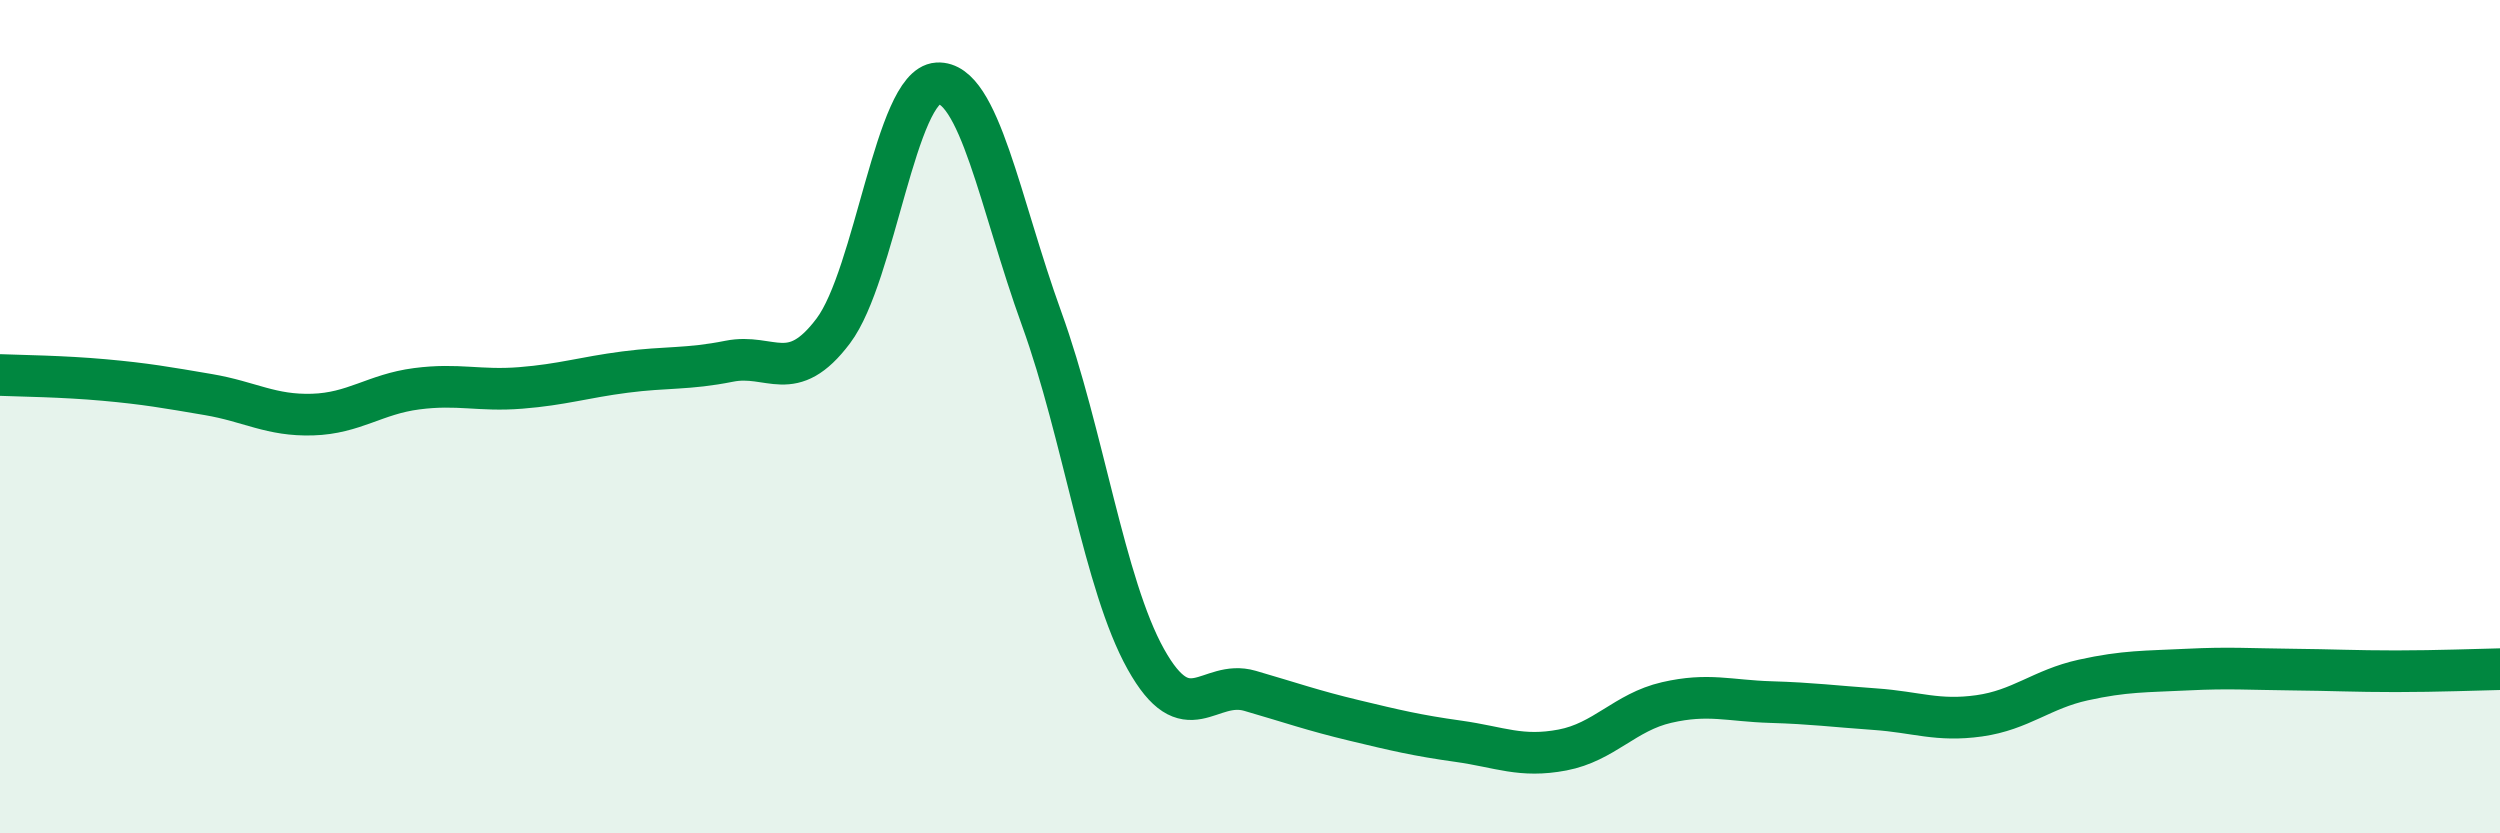
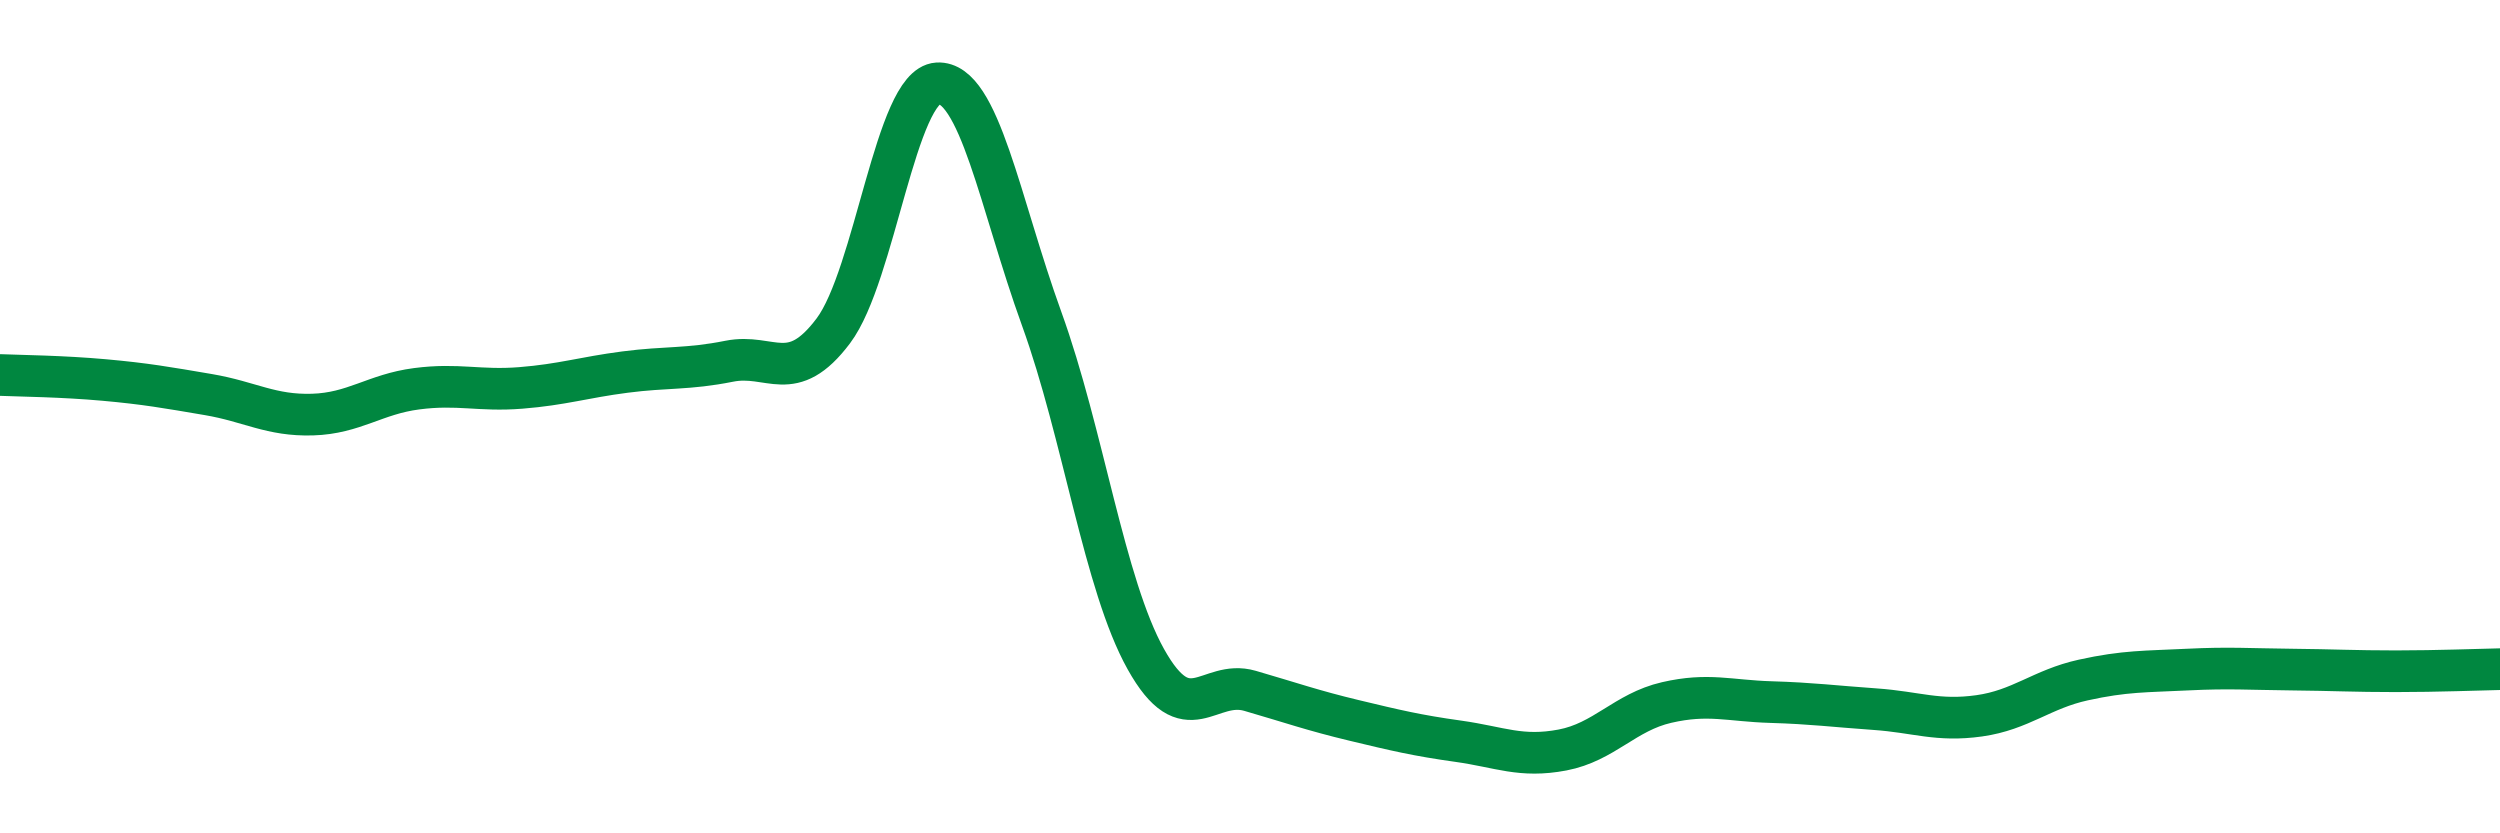
<svg xmlns="http://www.w3.org/2000/svg" width="60" height="20" viewBox="0 0 60 20">
-   <path d="M 0,9 C 0.5,9.02 1.5,9.03 2.5,9.12 C 3.5,9.21 4,9.3 5,9.47 C 6,9.64 6.5,9.98 7.5,9.95 C 8.5,9.92 9,9.46 10,9.33 C 11,9.2 11.5,9.39 12.5,9.31 C 13.5,9.23 14,9.06 15,8.93 C 16,8.8 16.5,8.87 17.5,8.67 C 18.5,8.47 19,9.27 20,7.94 C 21,6.61 21.5,2.06 22.5,2 C 23.5,1.94 24,4.89 25,7.65 C 26,10.41 26.5,14.03 27.5,15.82 C 28.5,17.61 29,16.29 30,16.58 C 31,16.87 31.5,17.05 32.5,17.29 C 33.5,17.53 34,17.65 35,17.79 C 36,17.93 36.5,18.19 37.5,18 C 38.5,17.81 39,17.09 40,16.86 C 41,16.63 41.5,16.82 42.5,16.85 C 43.5,16.88 44,16.95 45,17.02 C 46,17.09 46.5,17.32 47.5,17.18 C 48.5,17.04 49,16.54 50,16.32 C 51,16.1 51.5,16.12 52.5,16.07 C 53.5,16.02 54,16.06 55,16.07 C 56,16.08 56.5,16.11 57.5,16.11 C 58.5,16.11 59.5,16.07 60,16.06L60 20L0 20Z" fill="#008740" opacity="0.1" stroke-linecap="round" stroke-linejoin="round" />
  <path d="M 0,9 C 0.5,9.02 1.5,9.03 2.5,9.12 C 3.5,9.21 4,9.3 5,9.47 C 6,9.64 6.5,9.98 7.5,9.95 C 8.5,9.92 9,9.46 10,9.33 C 11,9.2 11.5,9.39 12.5,9.31 C 13.5,9.23 14,9.06 15,8.93 C 16,8.8 16.5,8.87 17.5,8.67 C 18.5,8.47 19,9.27 20,7.94 C 21,6.61 21.5,2.06 22.5,2 C 23.5,1.94 24,4.89 25,7.65 C 26,10.41 26.5,14.03 27.5,15.82 C 28.5,17.61 29,16.29 30,16.58 C 31,16.87 31.5,17.05 32.5,17.29 C 33.5,17.53 34,17.65 35,17.79 C 36,17.93 36.5,18.19 37.5,18 C 38.5,17.81 39,17.09 40,16.86 C 41,16.63 41.5,16.82 42.5,16.85 C 43.5,16.88 44,16.95 45,17.02 C 46,17.09 46.5,17.32 47.5,17.18 C 48.5,17.04 49,16.54 50,16.32 C 51,16.1 51.5,16.12 52.5,16.07 C 53.5,16.02 54,16.06 55,16.07 C 56,16.08 56.5,16.11 57.5,16.11 C 58.5,16.11 59.5,16.07 60,16.06" stroke="#008740" stroke-width="1" fill="none" stroke-linecap="round" stroke-linejoin="round" />
</svg>